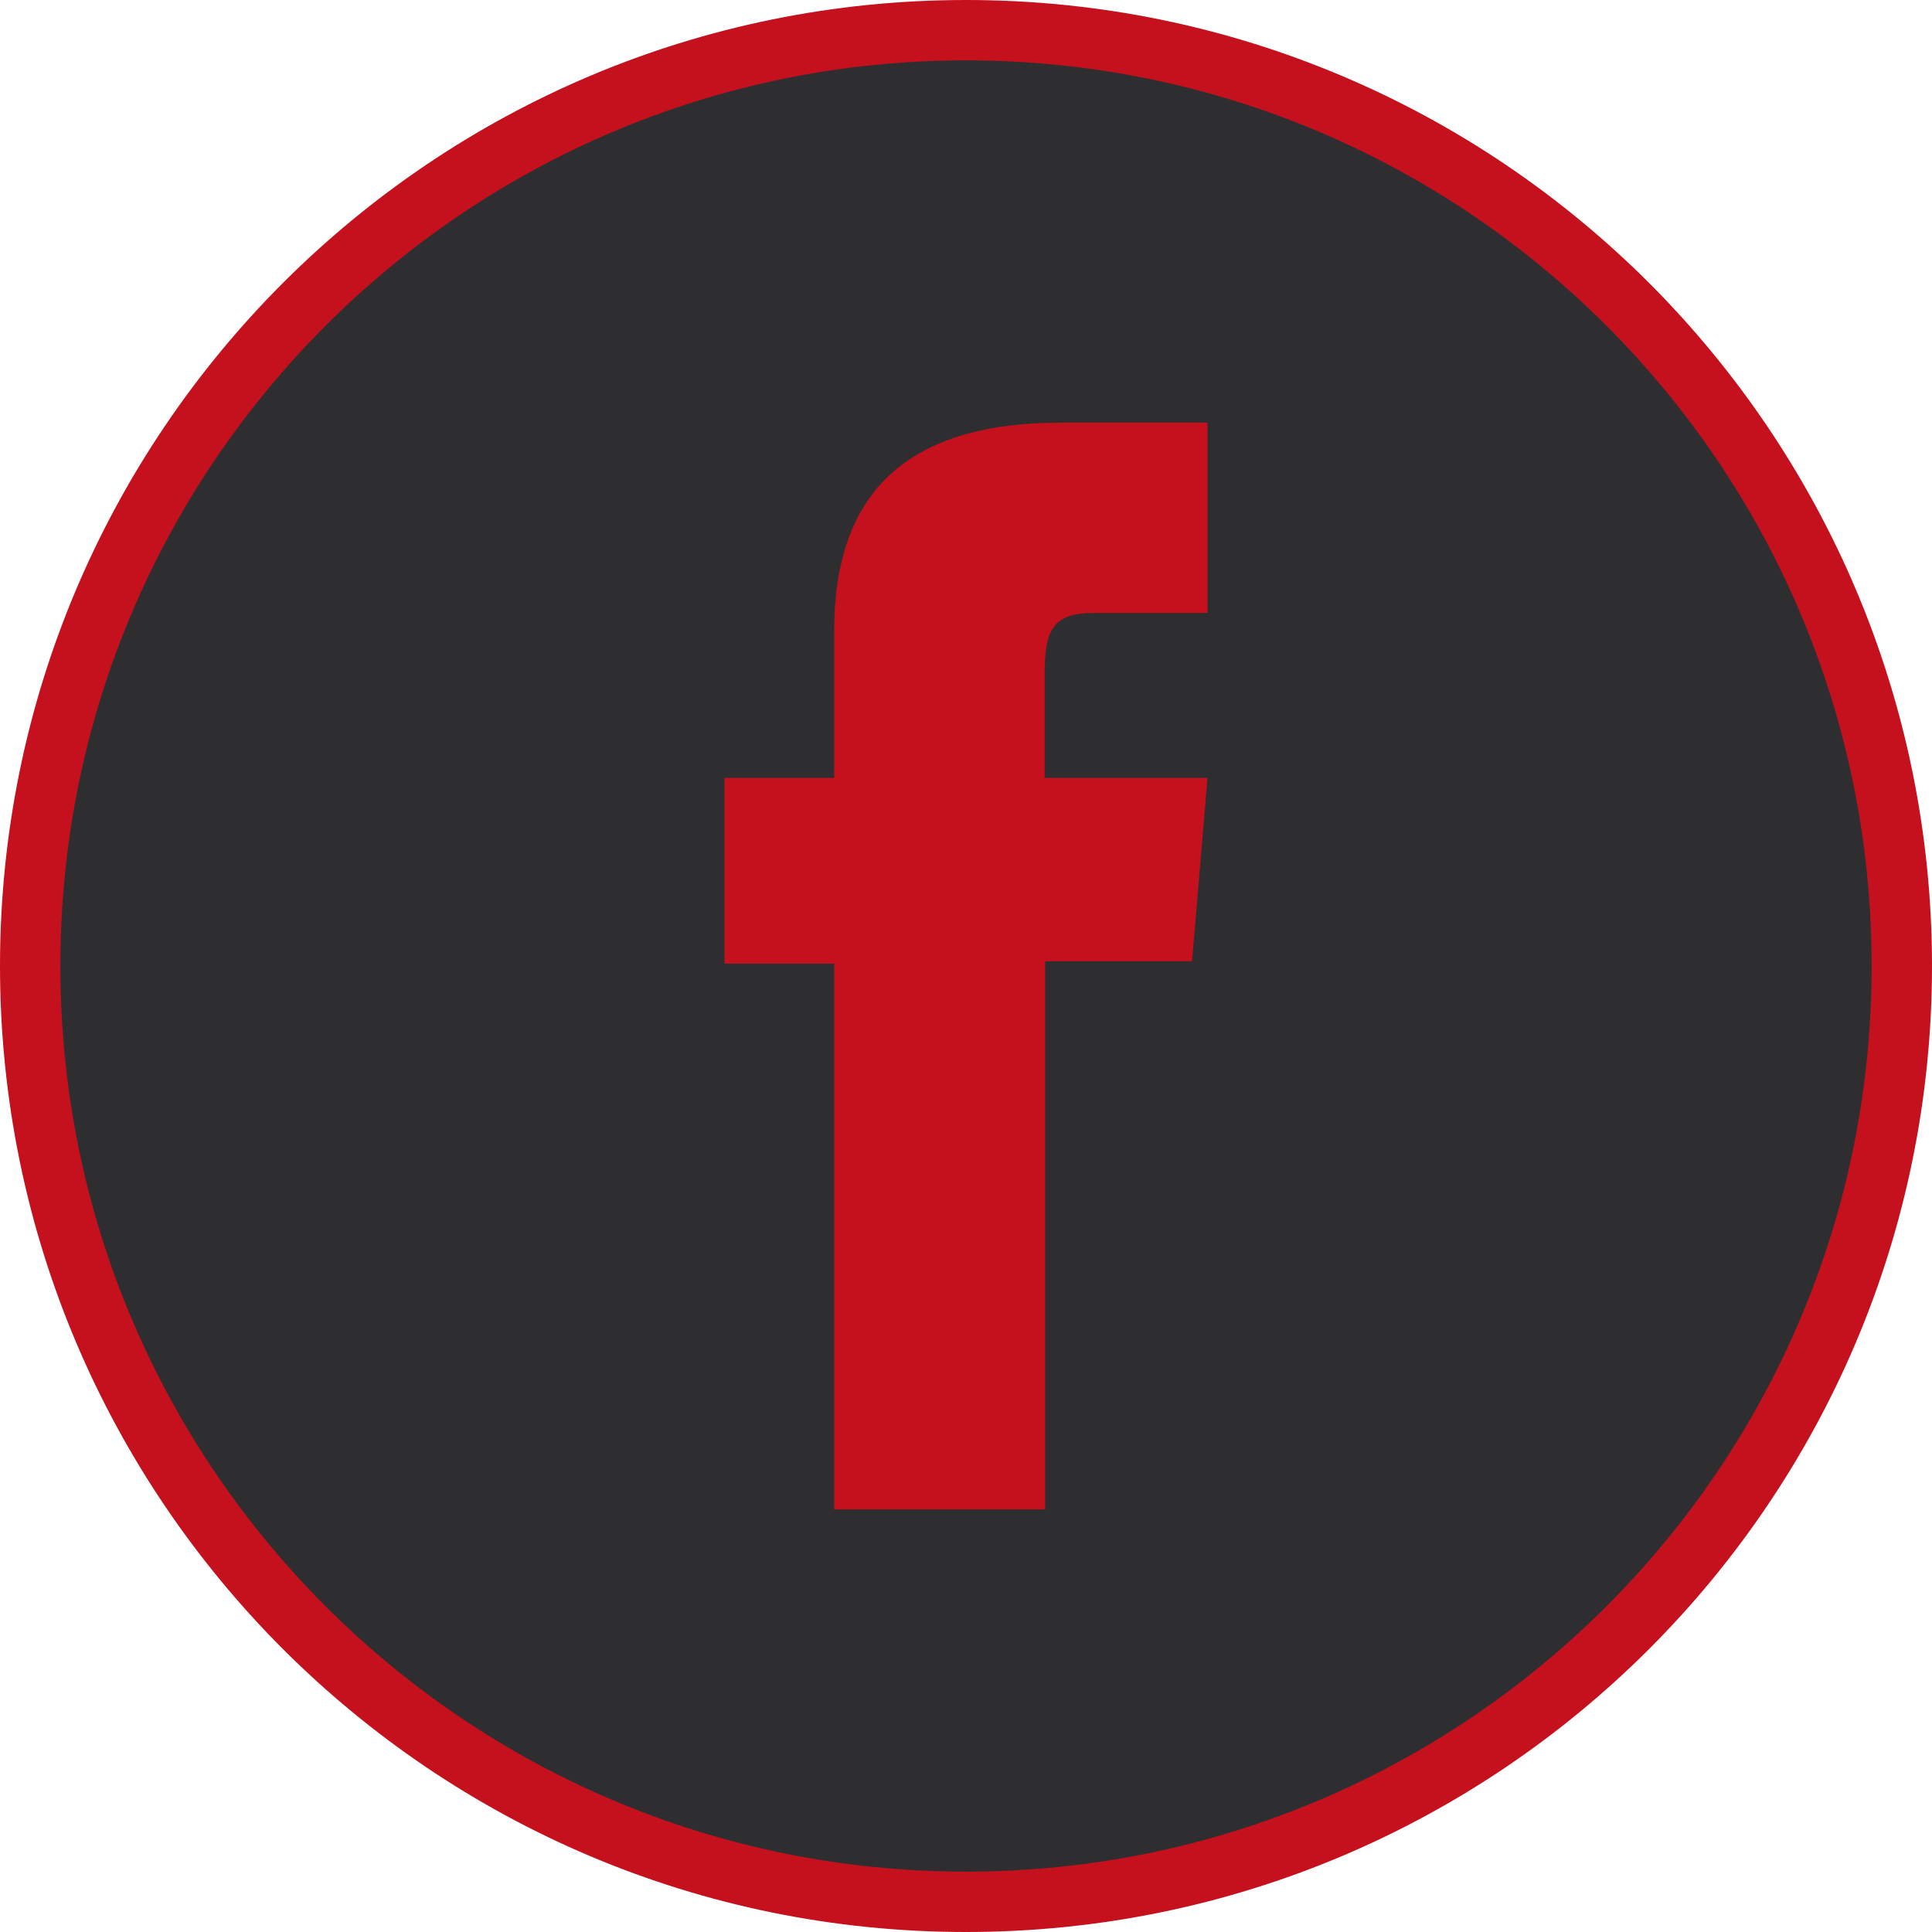
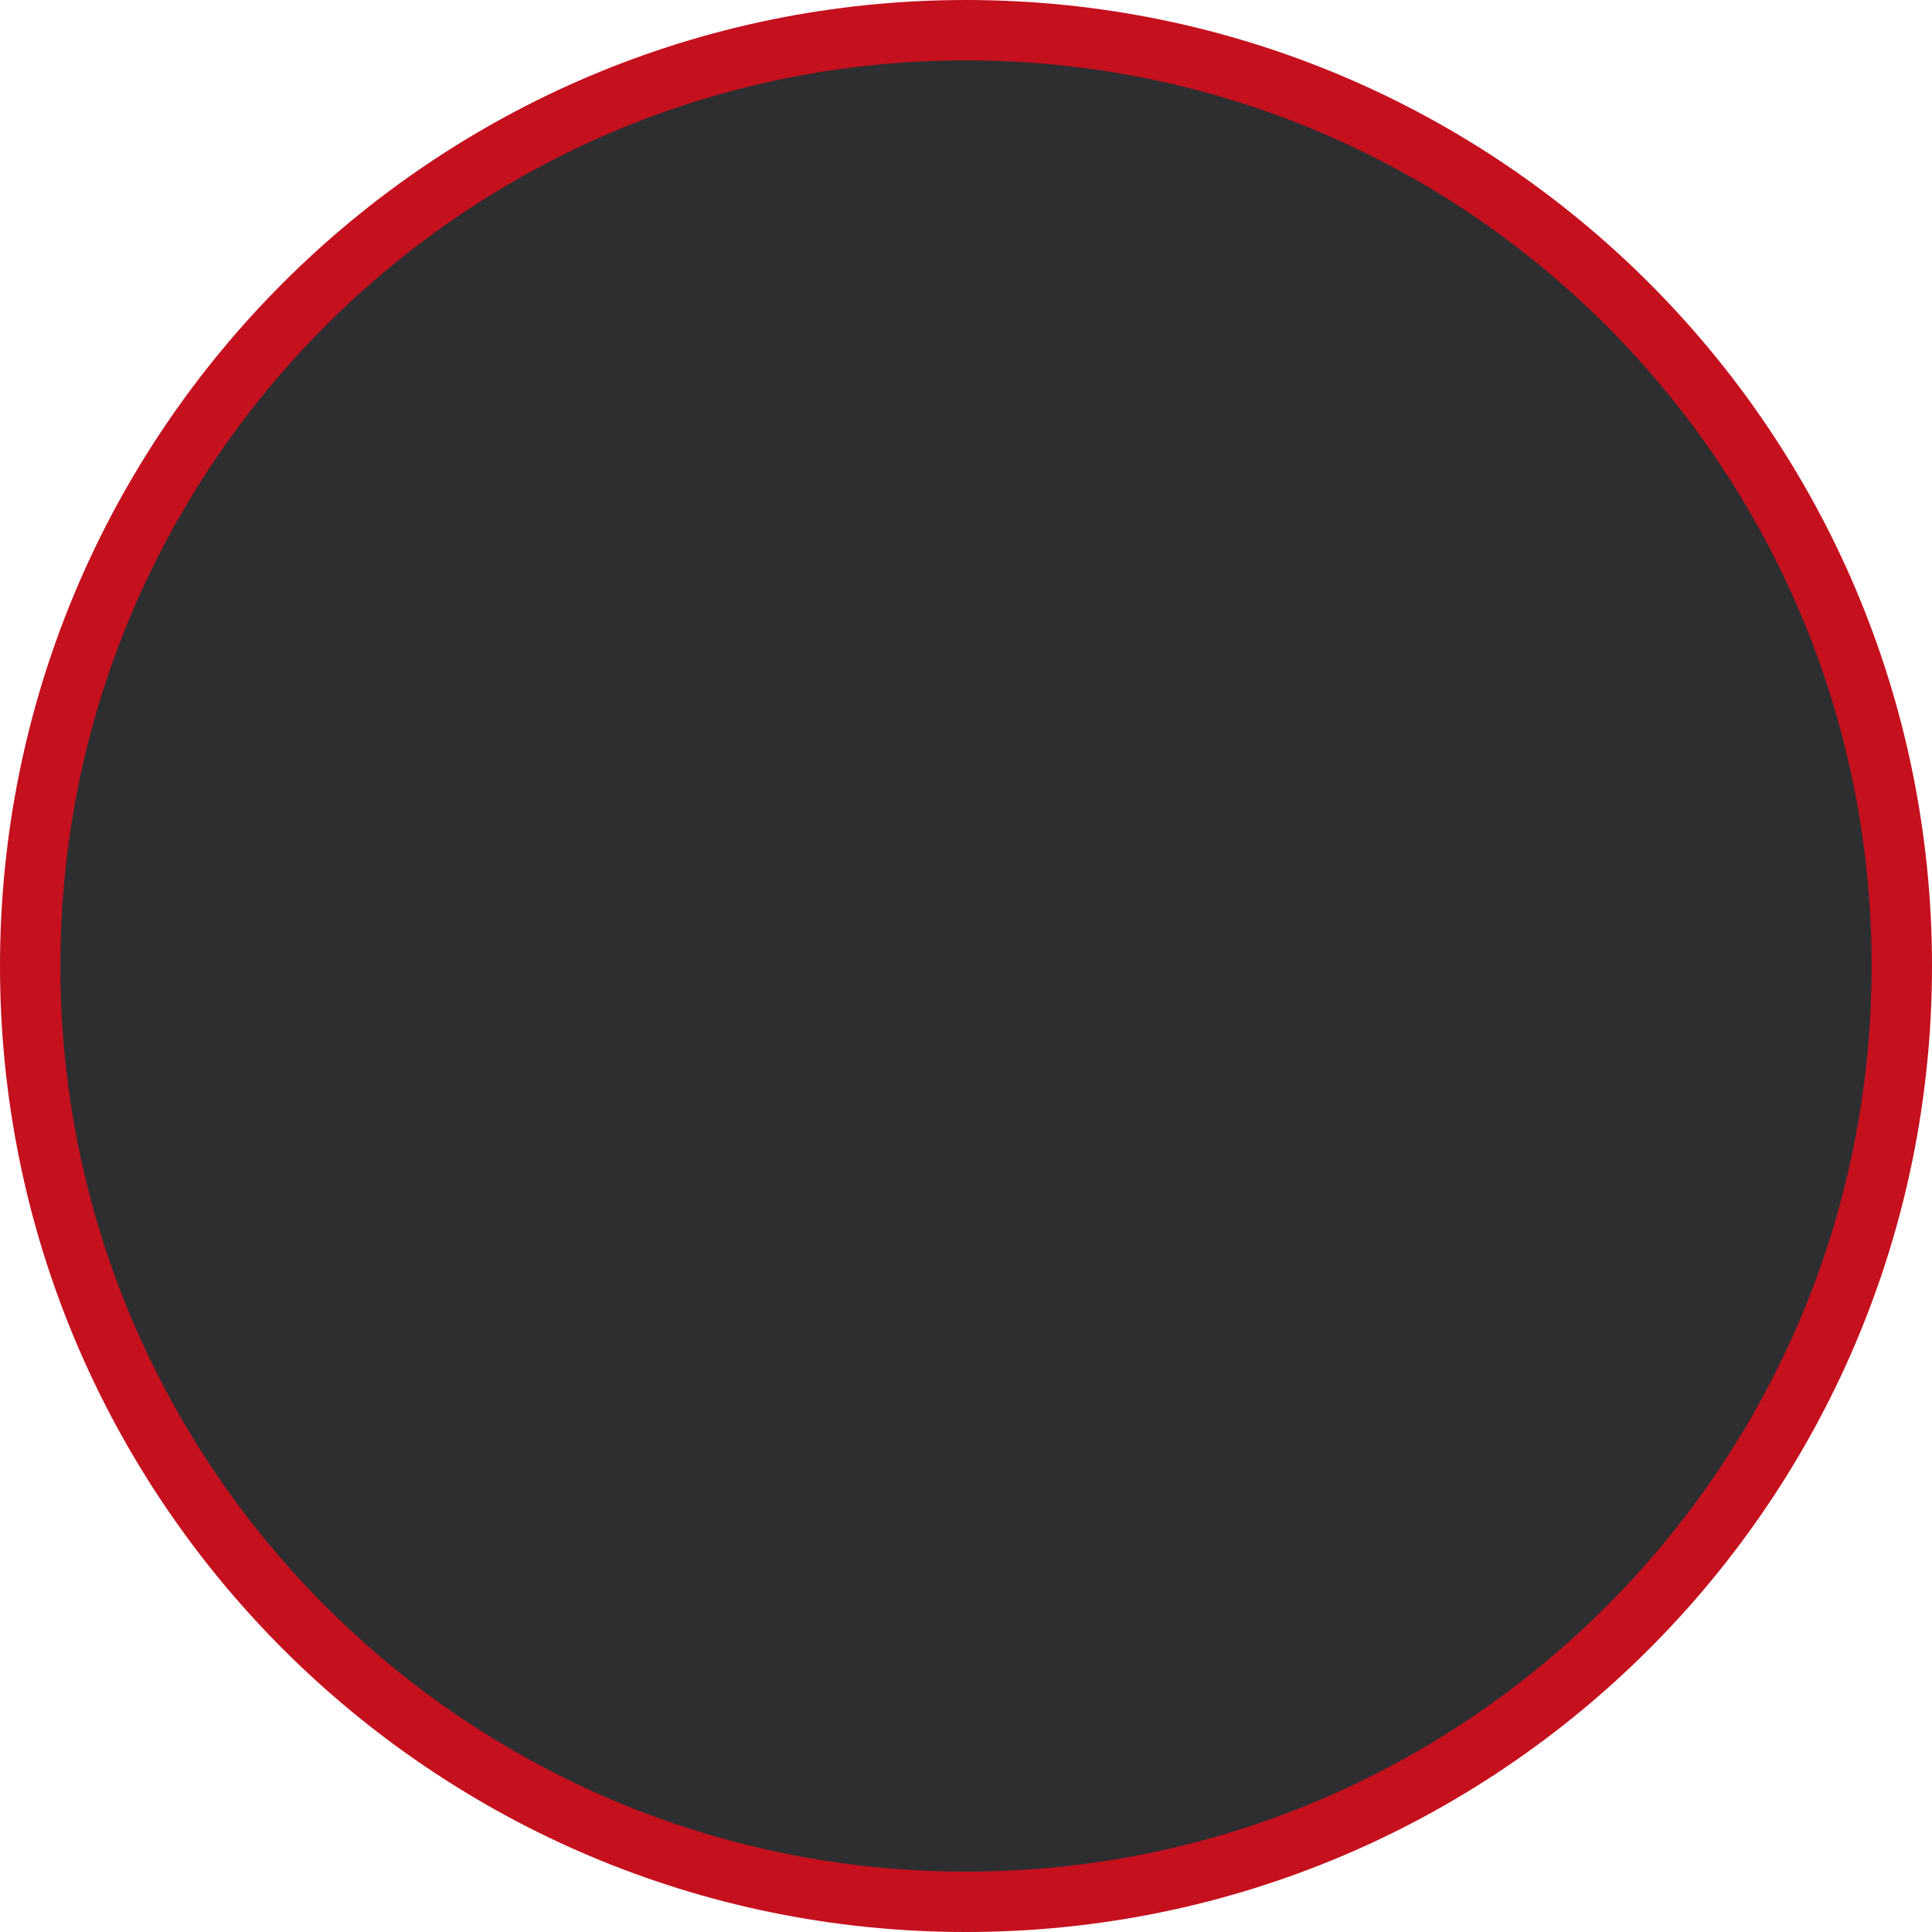
<svg xmlns="http://www.w3.org/2000/svg" viewBox="0 0 24 24" fill="none" width="37" height="37">
  <path d="M12 0.375C18.42 0.375 23.625 5.58 23.625 12C23.625 18.42 18.42 23.625 12 23.625C5.58 23.625 0.375 18.42 0.375 12C0.375 5.58 5.58 0.375 12 0.375Z" fill="#2E2E31" stroke="#C5101D" stroke-width="0.75" stroke-miterlimit="10" />
-   <path d="M10.367 18.75H12.983V11.941H14.808L15 9.664H12.977V8.367C12.977 7.827 13.079 7.615 13.582 7.615H15V5.25H13.186C11.237 5.25 10.362 6.142 10.362 7.844V9.664H9V11.971H10.362V18.75H10.367Z" fill="#C5101D" />
</svg>